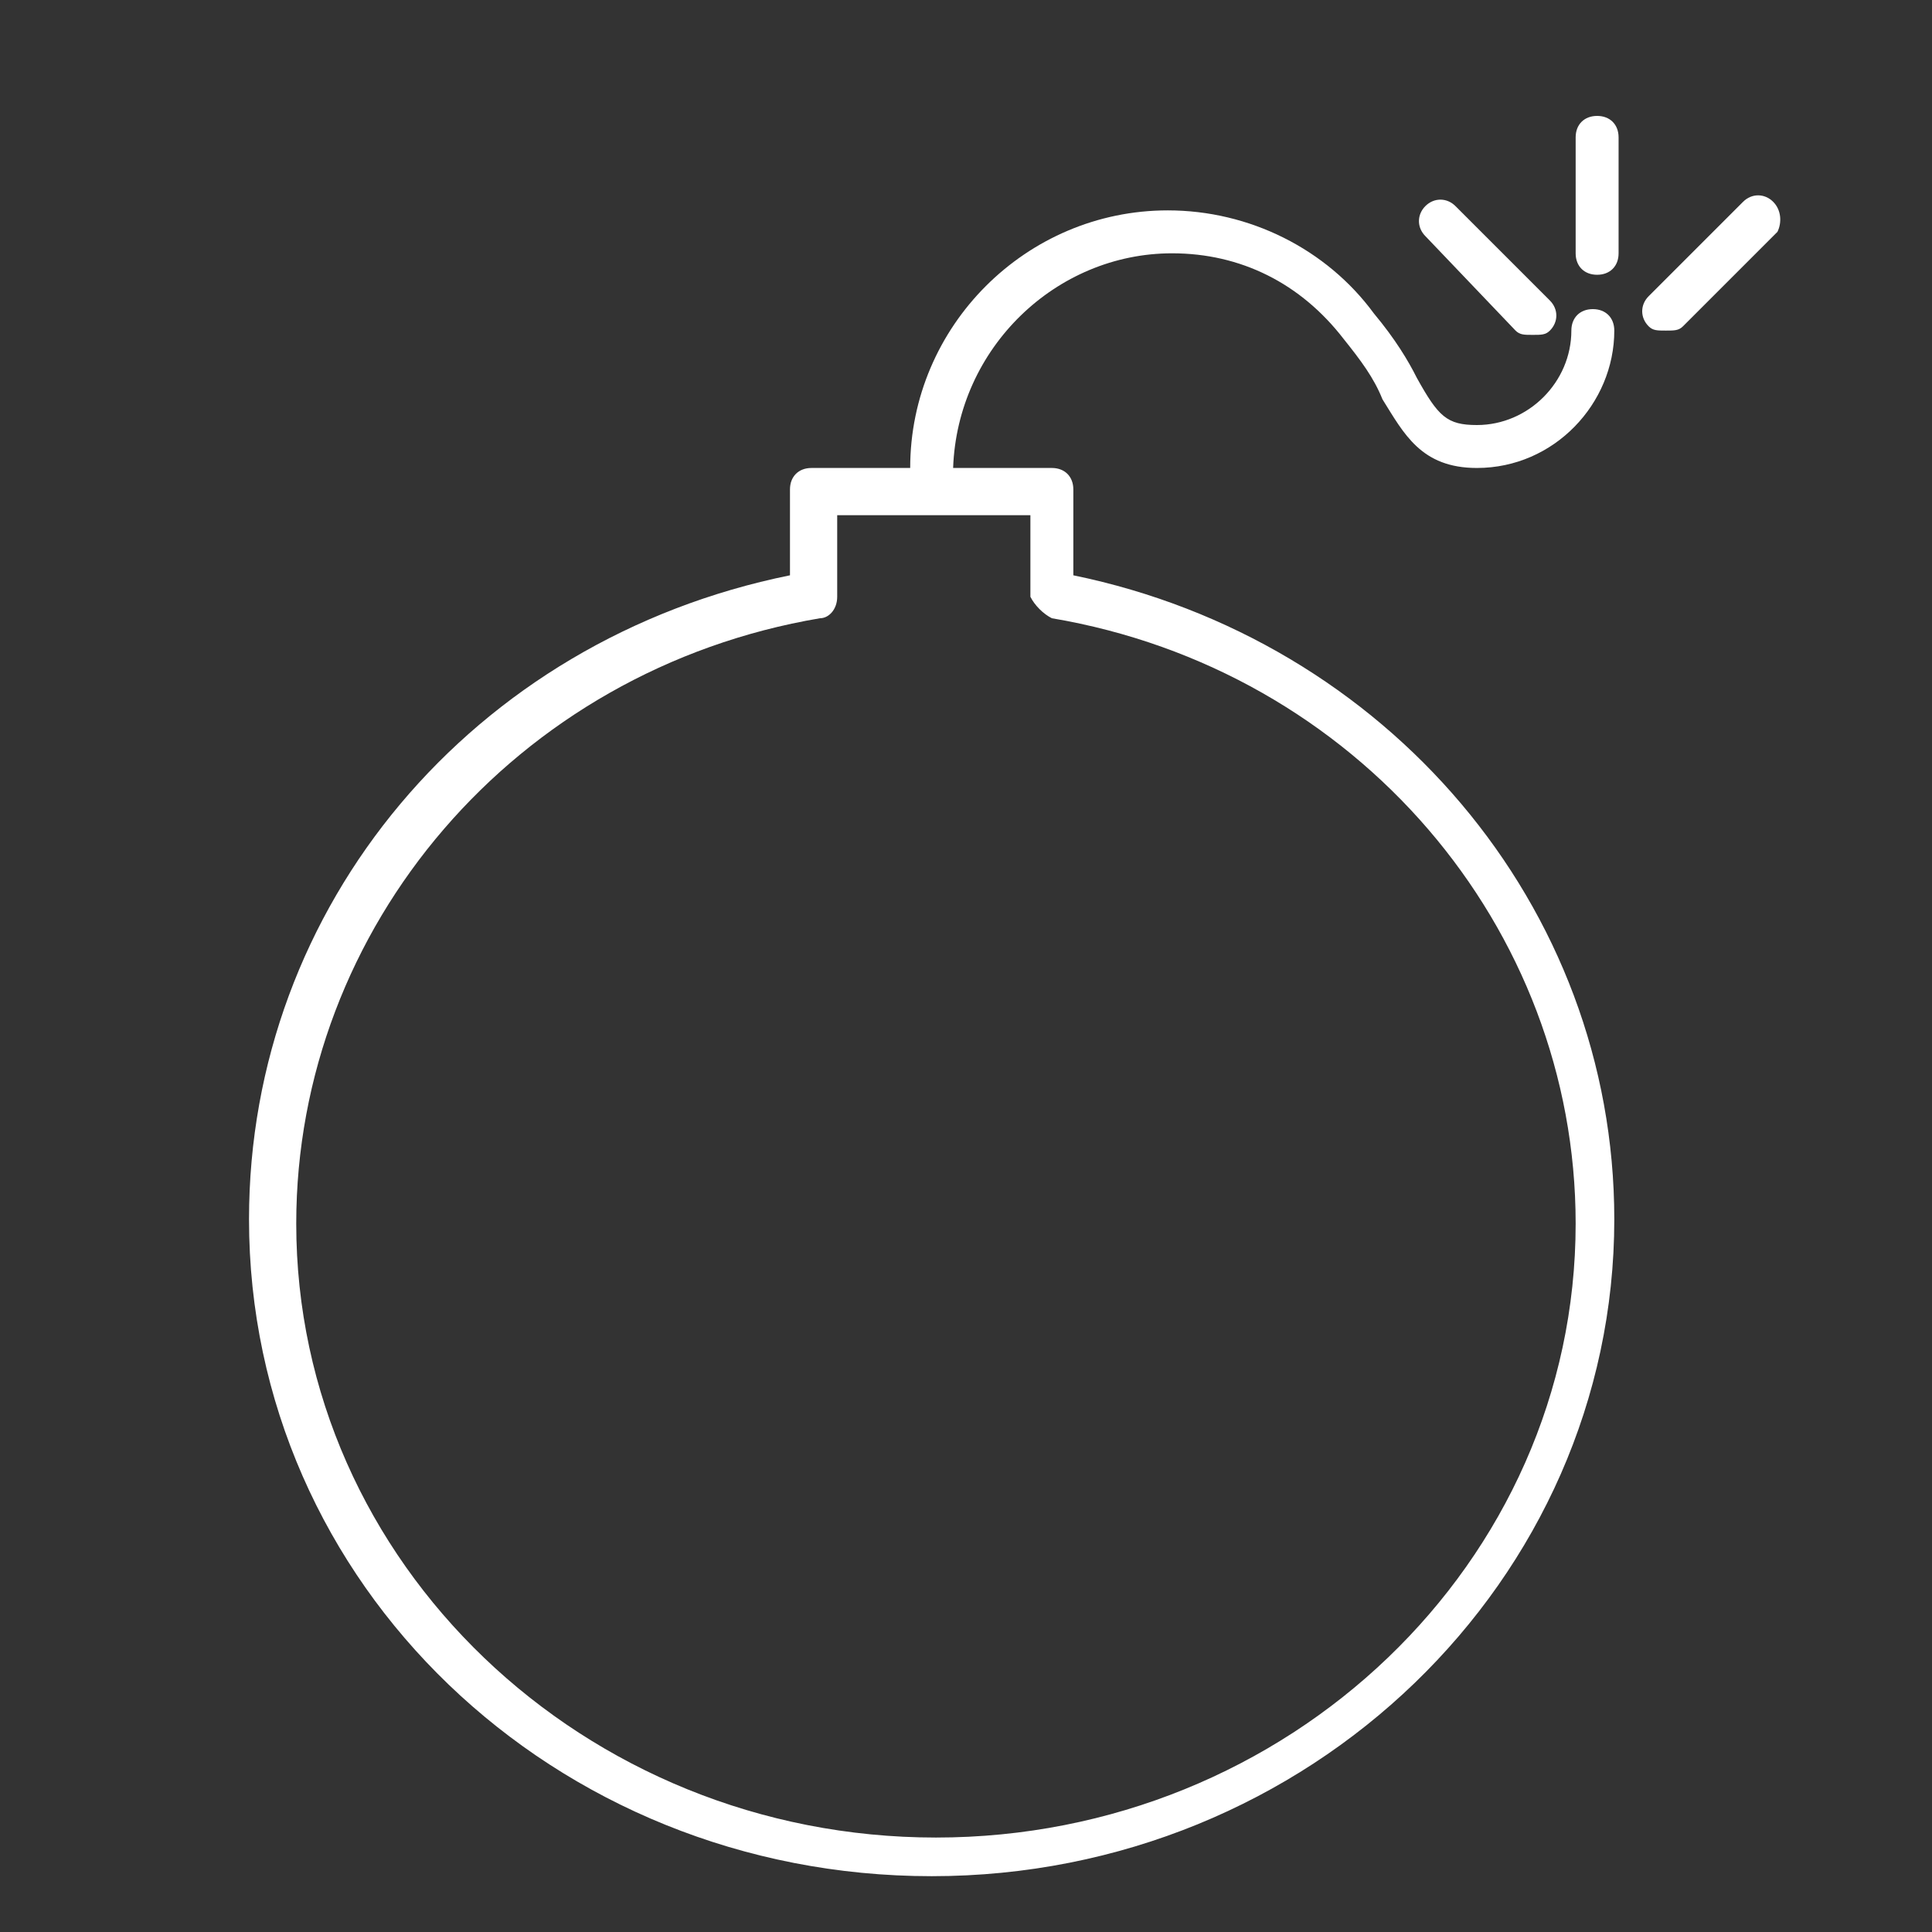
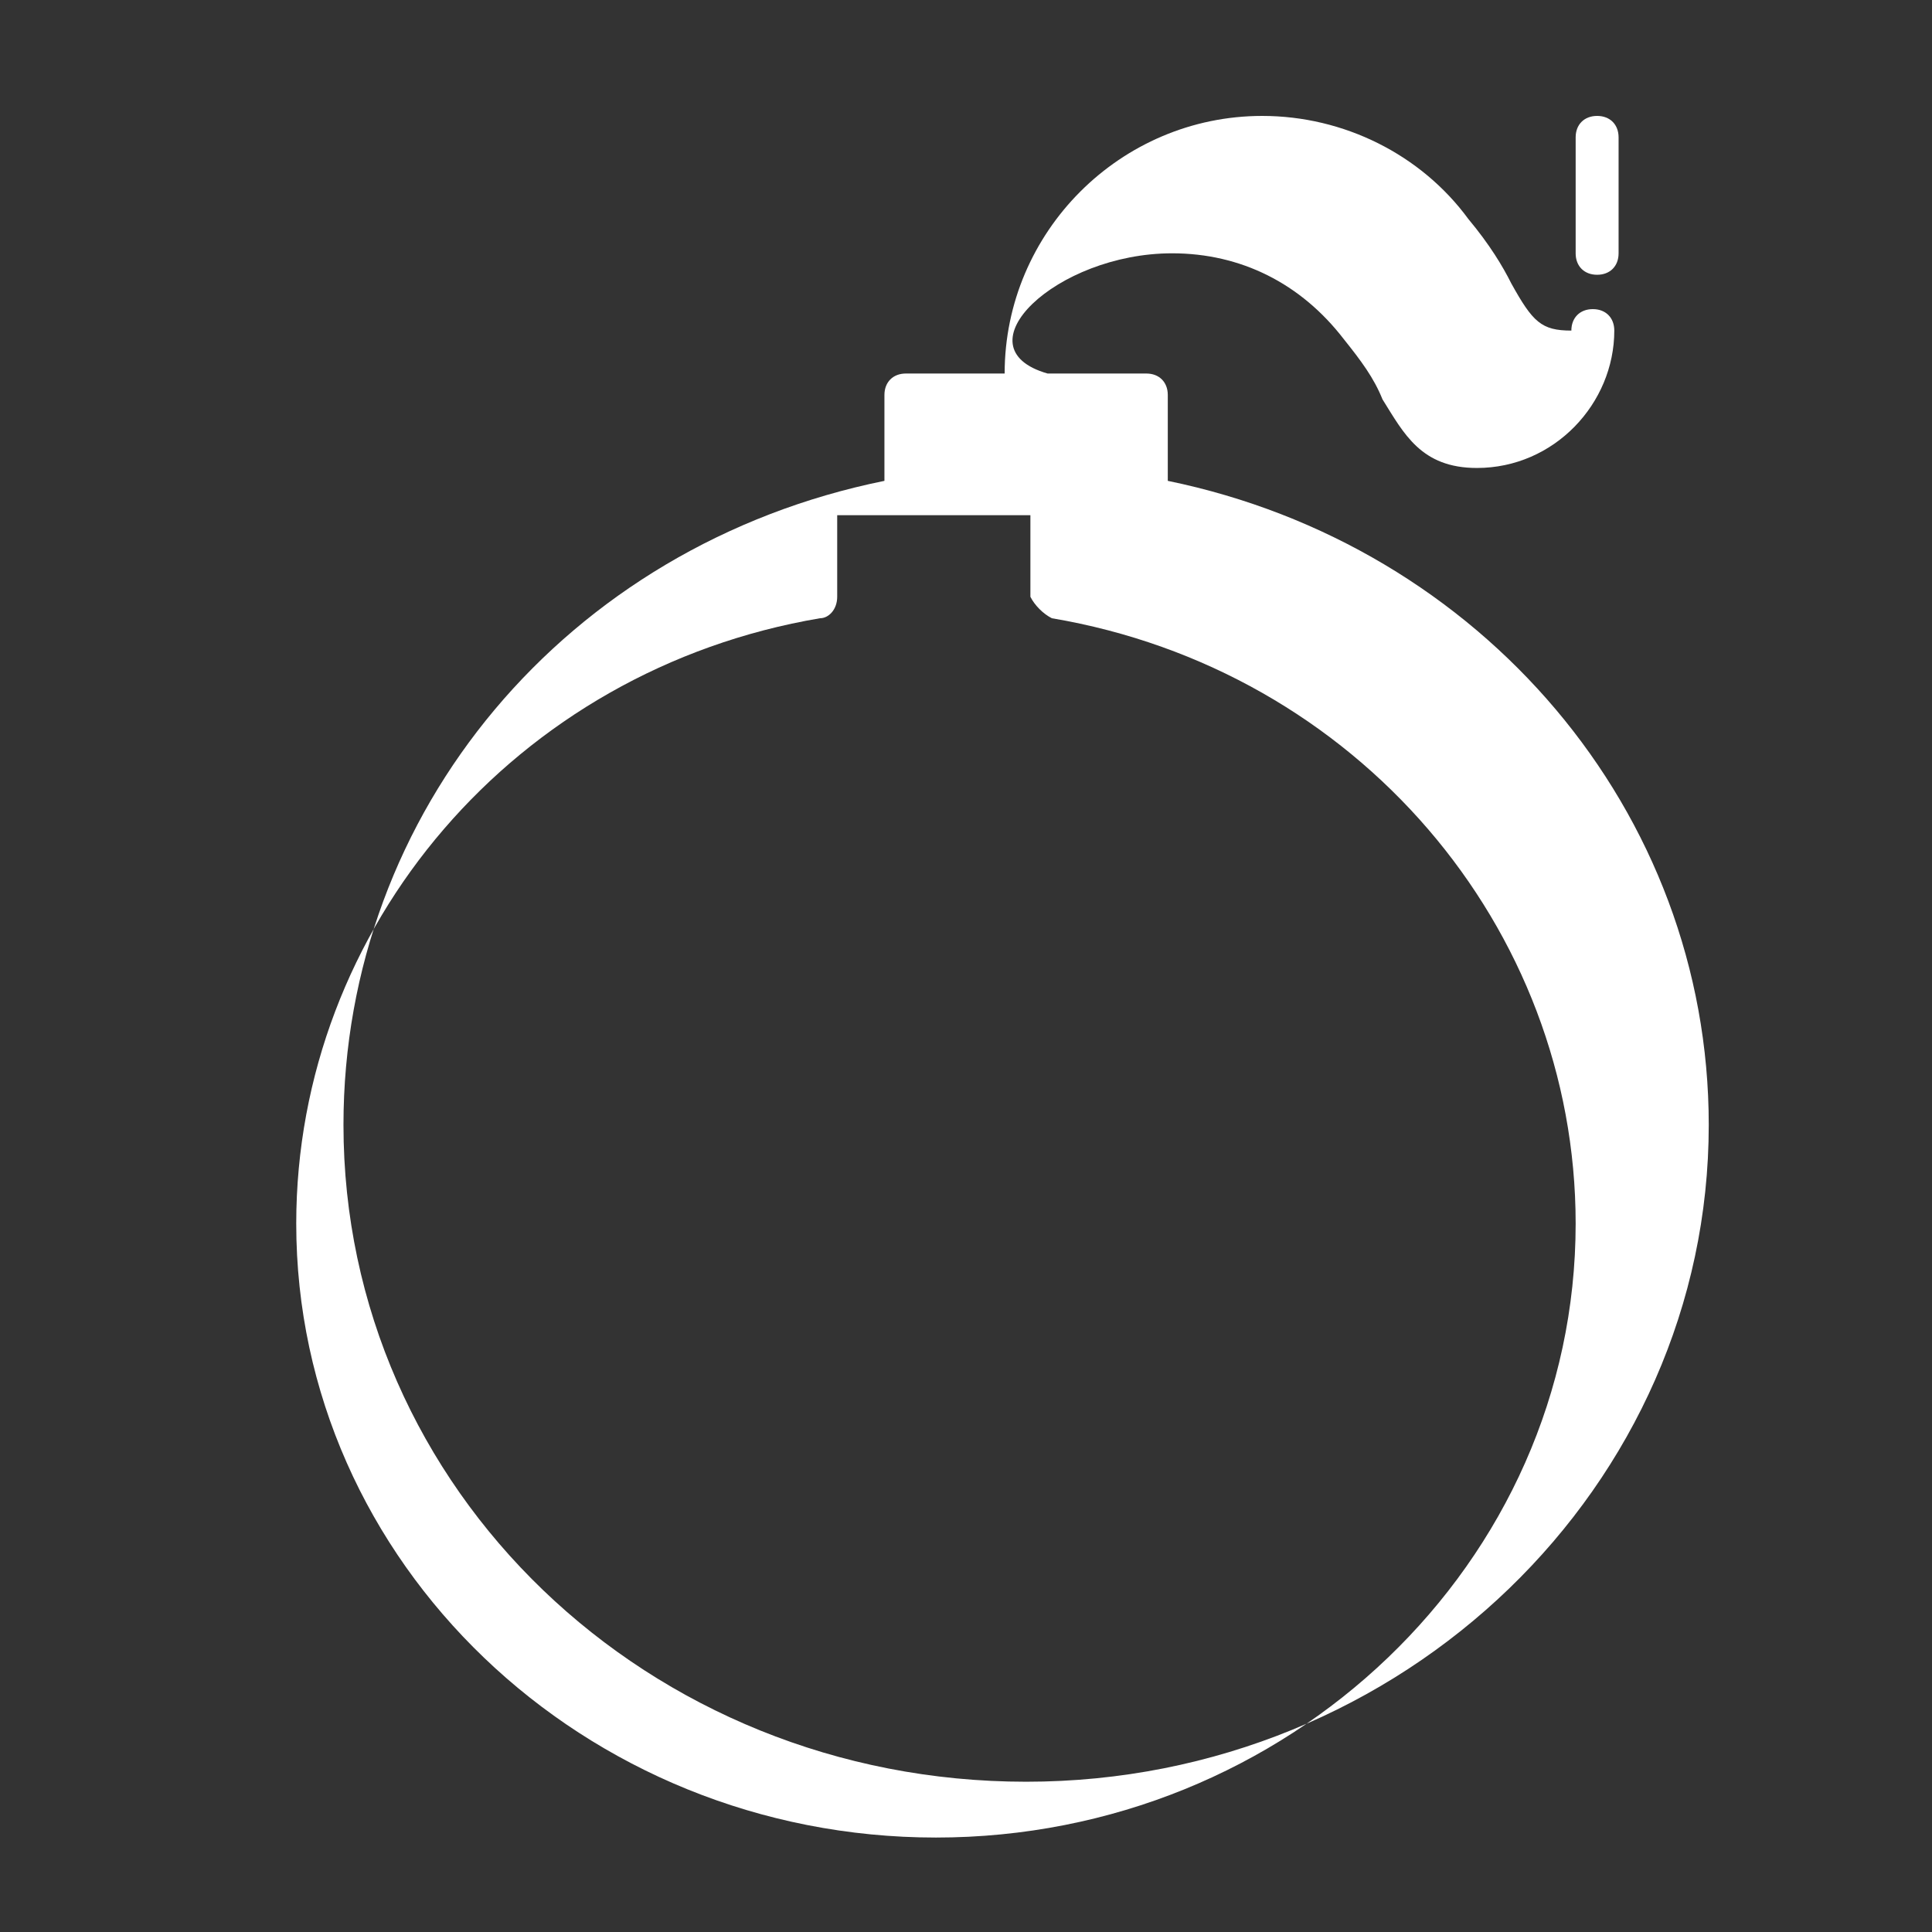
<svg xmlns="http://www.w3.org/2000/svg" version="1.1" id="Layer_1" x="0px" y="0px" viewBox="0 0 45 45" style="enable-background:new 0 0 45 45;" xml:space="preserve">
  <rect x="0" y="0" width="45" height="45" fill="#333333" stroke="none" />
  <style type="text/css">
	.st0{fill:#ffffff;}
</style>
  <g>
-     <path class="st0" d="M35.3,7.7c0.1,0.1,0.2,0.1,0.4,0.1c0.2,0,0.3,0,0.4-0.1c0.2-0.2,0.2-0.5,0-0.7l-2.2-2.2   c-0.2-0.2-0.5-0.2-0.7,0s-0.2,0.5,0,0.7L35.3,7.7z" />
-     <path class="st0" d="M27.3,5.9c1.6,0,3,0.7,4,2l0,0l0,0c0.4,0.5,0.7,0.9,0.9,1.4c0.5,0.8,0.9,1.6,2.2,1.6c1.8,0,3.2-1.5,3.2-3.2   c0-0.3-0.2-0.5-0.5-0.5c-0.3,0-0.5,0.2-0.5,0.5c0,1.2-1,2.2-2.2,2.2c-0.7,0-0.9-0.2-1.4-1.1c-0.2-0.4-0.5-0.9-1-1.5l0,0l0,0l0,0   l0,0c-1.1-1.5-2.9-2.4-4.8-2.4c-3.3,0-6,2.7-6,6l0,0h-2.3c-0.3,0-0.5,0.2-0.5,0.5v2c-7.4,1.5-12.6,7.7-12.6,15   c0,8.5,7.1,15.3,15.9,15.3s15.9-6.9,15.9-15.3c0-7.3-5.3-13.5-12.6-15v-2c0-0.3-0.2-0.5-0.5-0.5h-2.3l0,0   C22.3,8.1,24.6,5.9,27.3,5.9z M24.5,14.4c7.1,1.2,12.2,7.2,12.2,14.1c0,7.9-6.7,14.3-14.9,14.3S6.9,36.4,6.9,28.5   c0-6.9,5.1-12.9,12.2-14.1c0.2,0,0.4-0.2,0.4-0.5V12H24v1.9C24.1,14.1,24.3,14.3,24.5,14.4z" />
-     <path class="st0" d="M41.3,4.7c-0.2-0.2-0.5-0.2-0.7,0l-2.2,2.2c-0.2,0.2-0.2,0.5,0,0.7c0.1,0.1,0.2,0.1,0.4,0.1   c0.2,0,0.3,0,0.4-0.1l2.2-2.2C41.5,5.2,41.5,4.9,41.3,4.7z" />
+     <path class="st0" d="M27.3,5.9c1.6,0,3,0.7,4,2l0,0l0,0c0.4,0.5,0.7,0.9,0.9,1.4c0.5,0.8,0.9,1.6,2.2,1.6c1.8,0,3.2-1.5,3.2-3.2   c0-0.3-0.2-0.5-0.5-0.5c-0.3,0-0.5,0.2-0.5,0.5c-0.7,0-0.9-0.2-1.4-1.1c-0.2-0.4-0.5-0.9-1-1.5l0,0l0,0l0,0   l0,0c-1.1-1.5-2.9-2.4-4.8-2.4c-3.3,0-6,2.7-6,6l0,0h-2.3c-0.3,0-0.5,0.2-0.5,0.5v2c-7.4,1.5-12.6,7.7-12.6,15   c0,8.5,7.1,15.3,15.9,15.3s15.9-6.9,15.9-15.3c0-7.3-5.3-13.5-12.6-15v-2c0-0.3-0.2-0.5-0.5-0.5h-2.3l0,0   C22.3,8.1,24.6,5.9,27.3,5.9z M24.5,14.4c7.1,1.2,12.2,7.2,12.2,14.1c0,7.9-6.7,14.3-14.9,14.3S6.9,36.4,6.9,28.5   c0-6.9,5.1-12.9,12.2-14.1c0.2,0,0.4-0.2,0.4-0.5V12H24v1.9C24.1,14.1,24.3,14.3,24.5,14.4z" />
    <path class="st0" d="M37.2,2.7c-0.3,0-0.5,0.2-0.5,0.5v2.7c0,0.3,0.2,0.5,0.5,0.5s0.5-0.2,0.5-0.5V3.2C37.7,2.9,37.5,2.7,37.2,2.7z   " />
  </g>
</svg>